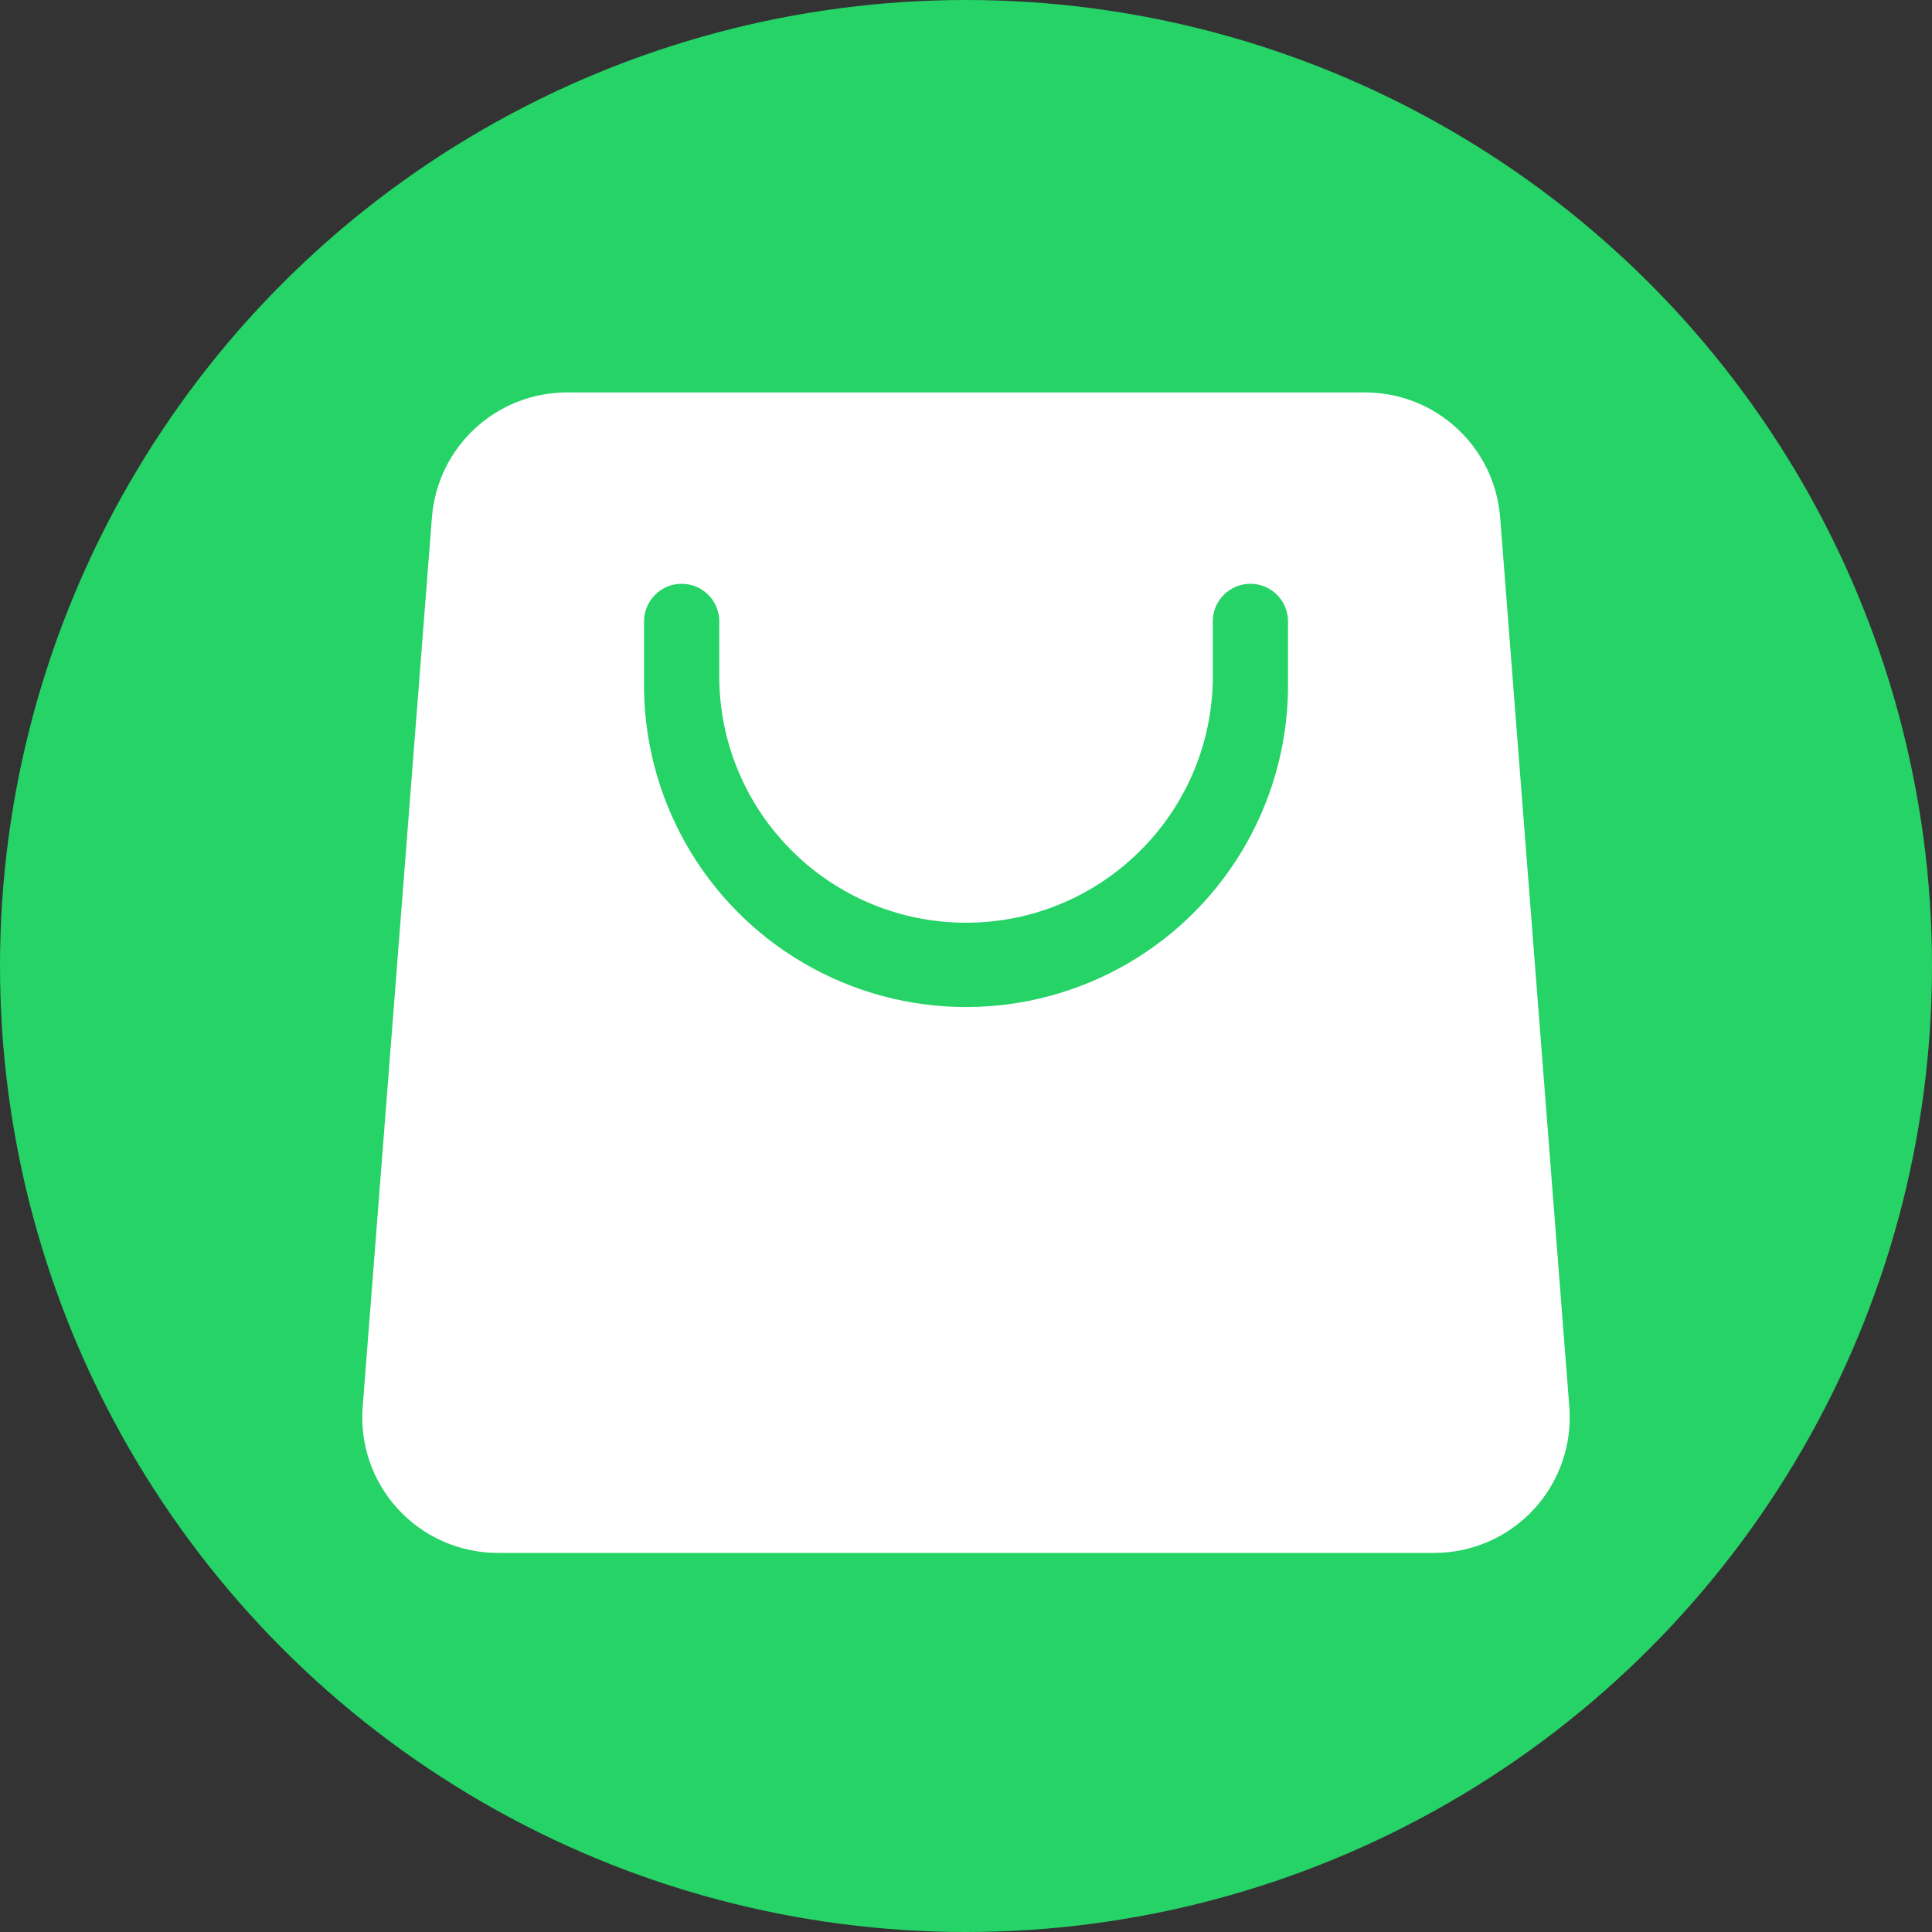
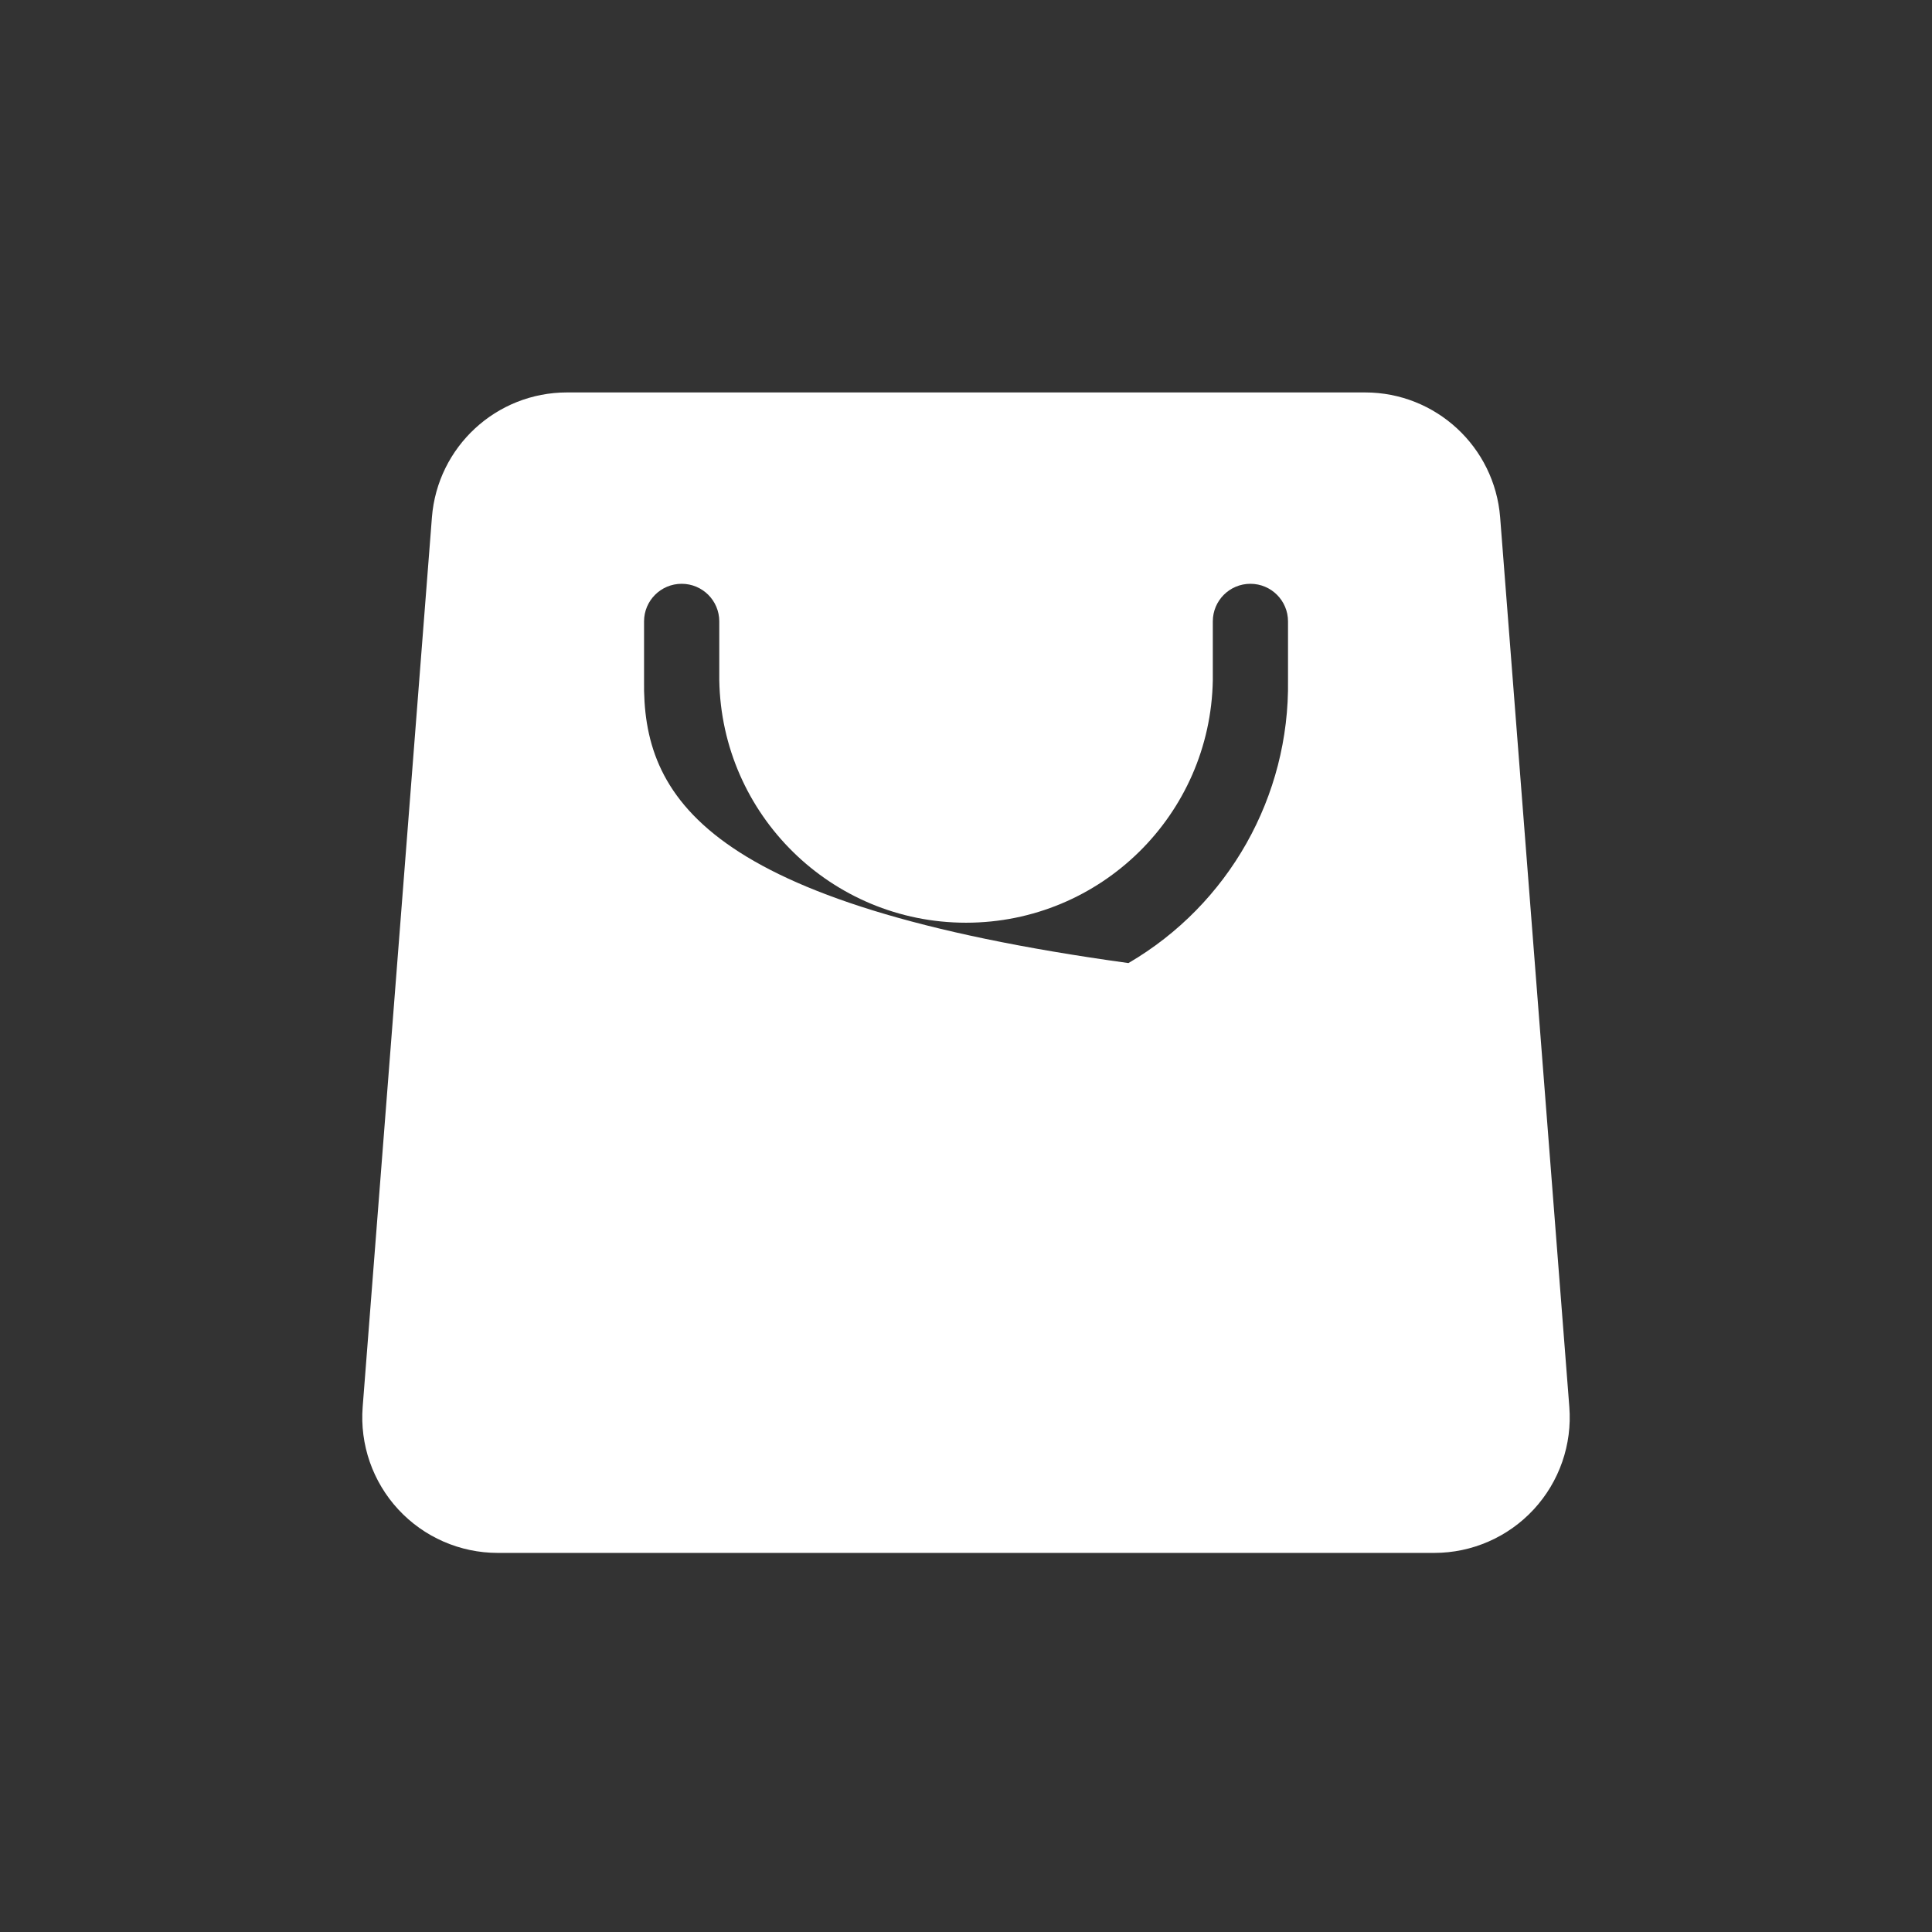
<svg xmlns="http://www.w3.org/2000/svg" width="64px" height="64px" viewBox="0 0 64 64" version="1.1">
  <rect x="0" y="0" width="64" height="64" fill="#333333" stroke="none" />
  <title>Buy Arcade Equipment</title>
  <g id="Buy-Arcade-Equipment" stroke="none" stroke-width="1" fill="none" fill-rule="evenodd">
-     <circle id="蒙版" fill="#25D366" cx="32" cy="32" r="32" />
-     <path d="M51.986,46.605 L49.694,17.136 C49.51,14.801 47.562,13 45.22,13 L18.783,13 C16.44,13 14.492,14.801 14.308,17.136 L12.014,46.605 C11.917,47.852 12.344,49.083 13.194,50.002 C14.043,50.92 15.237,51.442 16.488,51.442 L47.512,51.442 C48.763,51.442 49.957,50.92 50.806,50.002 C51.656,49.083 52.083,47.852 51.986,46.605 Z M42.667,22.531 C42.725,26.38 40.705,29.962 37.381,31.903 C34.057,33.845 29.945,33.845 26.621,31.903 C23.297,29.962 21.277,26.38 21.335,22.531 L21.335,20.584 C21.335,19.896 21.893,19.339 22.581,19.339 C23.269,19.339 23.827,19.896 23.827,20.584 L23.827,22.531 C23.904,26.991 27.541,30.566 32.001,30.566 C36.462,30.566 40.099,26.991 40.176,22.531 L40.176,20.584 C40.176,19.896 40.733,19.339 41.421,19.339 C42.109,19.339 42.667,19.896 42.667,20.584 L42.667,22.531 Z" id="形状" fill="#FFFFFF" fill-rule="nonzero" />
+     <path d="M51.986,46.605 L49.694,17.136 C49.51,14.801 47.562,13 45.22,13 L18.783,13 C16.44,13 14.492,14.801 14.308,17.136 L12.014,46.605 C11.917,47.852 12.344,49.083 13.194,50.002 C14.043,50.92 15.237,51.442 16.488,51.442 L47.512,51.442 C48.763,51.442 49.957,50.92 50.806,50.002 C51.656,49.083 52.083,47.852 51.986,46.605 Z M42.667,22.531 C42.725,26.38 40.705,29.962 37.381,31.903 C23.297,29.962 21.277,26.38 21.335,22.531 L21.335,20.584 C21.335,19.896 21.893,19.339 22.581,19.339 C23.269,19.339 23.827,19.896 23.827,20.584 L23.827,22.531 C23.904,26.991 27.541,30.566 32.001,30.566 C36.462,30.566 40.099,26.991 40.176,22.531 L40.176,20.584 C40.176,19.896 40.733,19.339 41.421,19.339 C42.109,19.339 42.667,19.896 42.667,20.584 L42.667,22.531 Z" id="形状" fill="#FFFFFF" fill-rule="nonzero" />
  </g>
</svg>